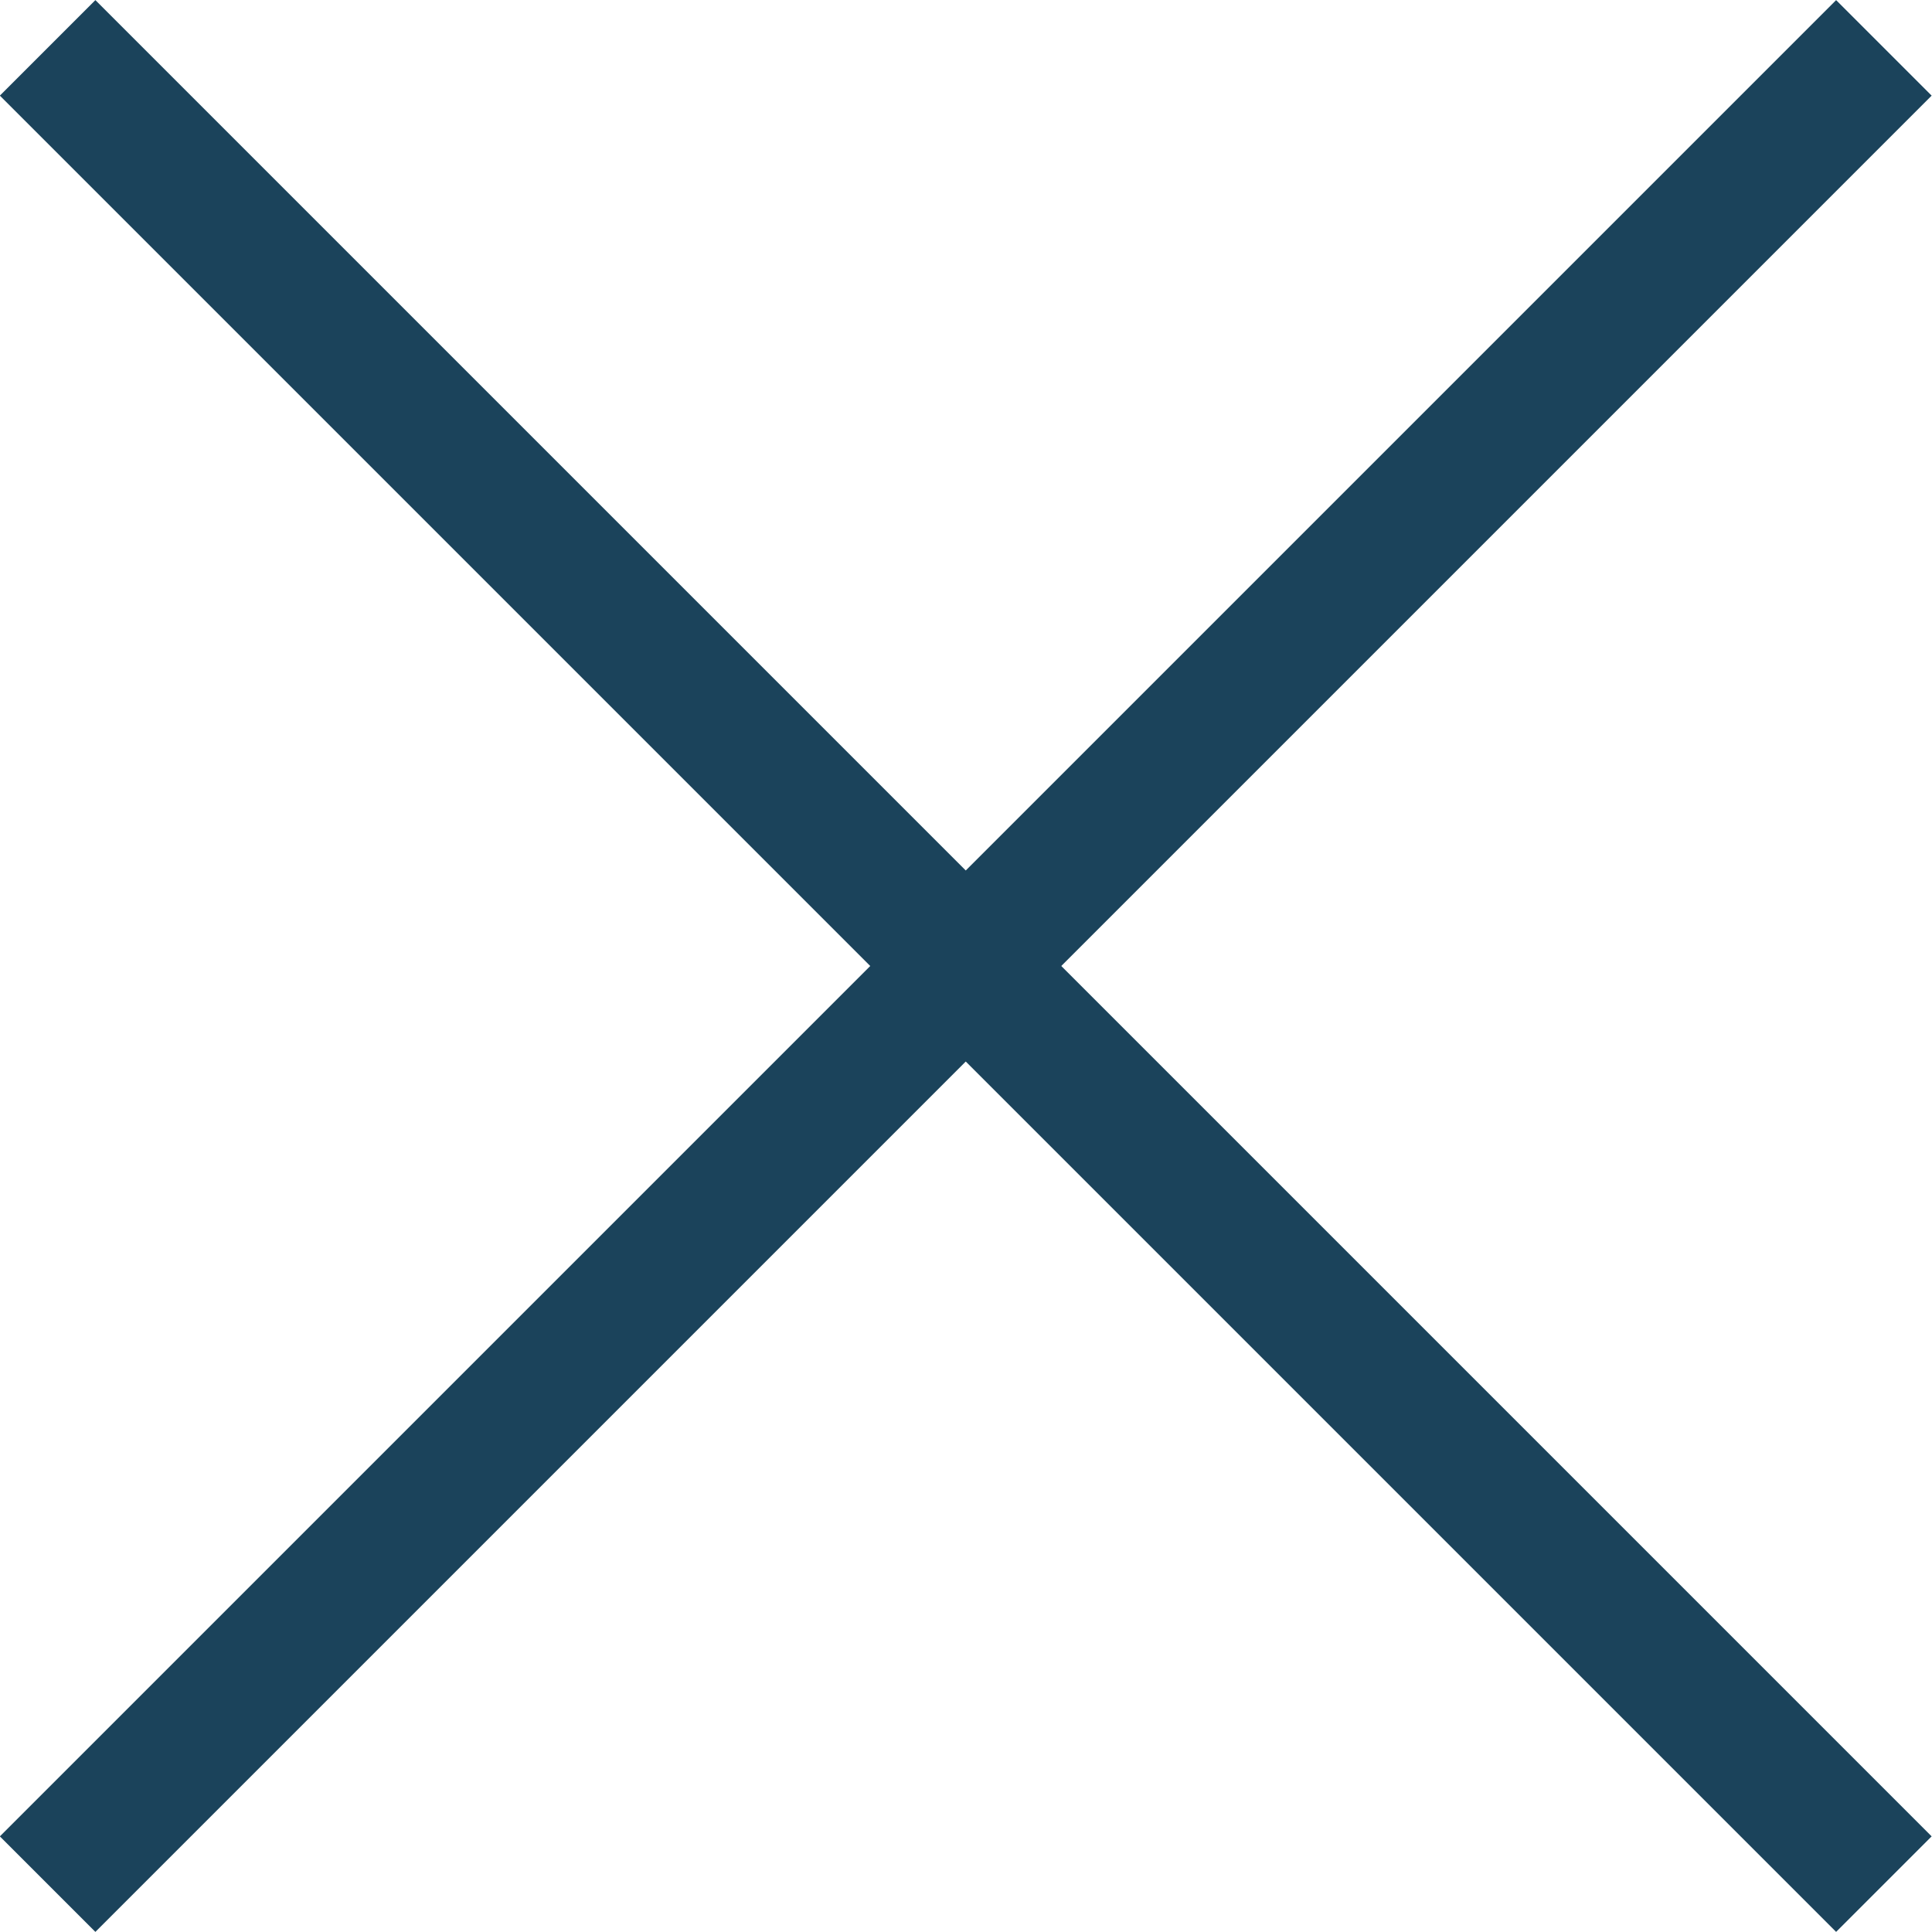
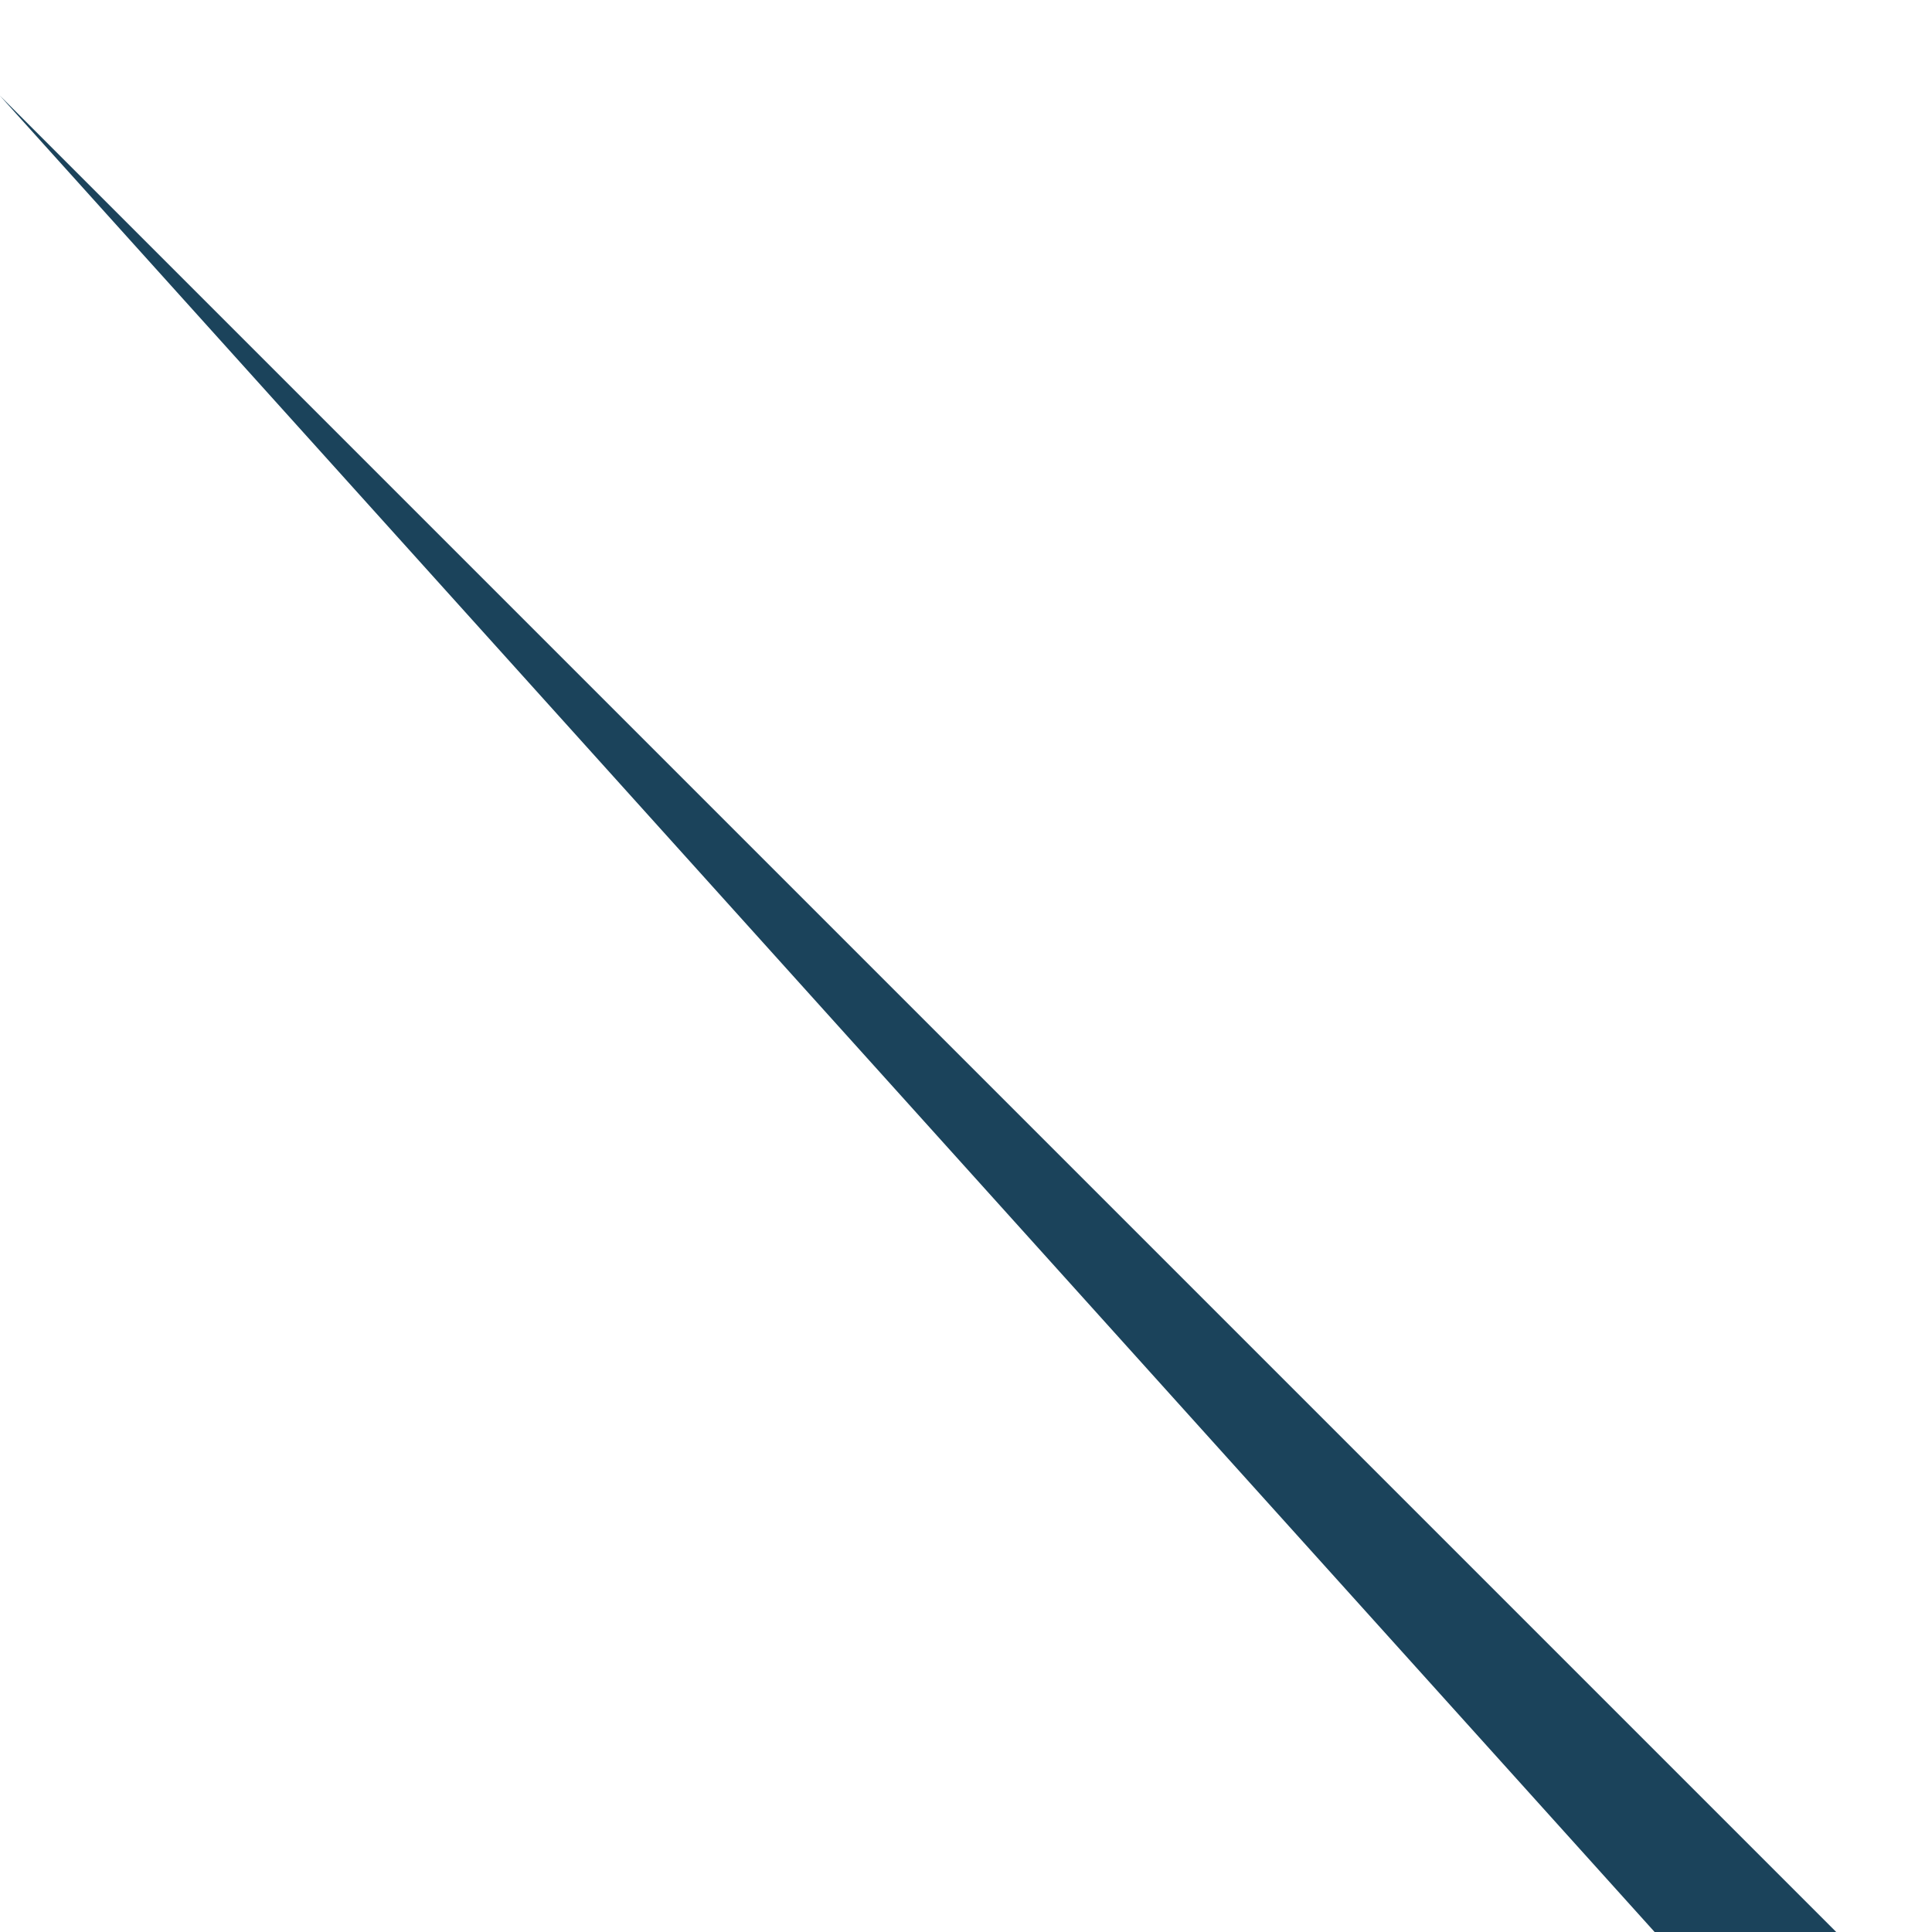
<svg xmlns="http://www.w3.org/2000/svg" viewBox="0 0 71.5 71.5">
  <g fill="#1b435b" transform="matrix(.707 -.707 .707 .707 -14.81 35.75)">
-     <path d="m33.25-12.31h5v96.12h-5z" />
-     <path d="m-12.31 33.25h96.12v5h-96.12z" />
+     <path d="m33.25-12.31v96.12h-5z" />
  </g>
</svg>